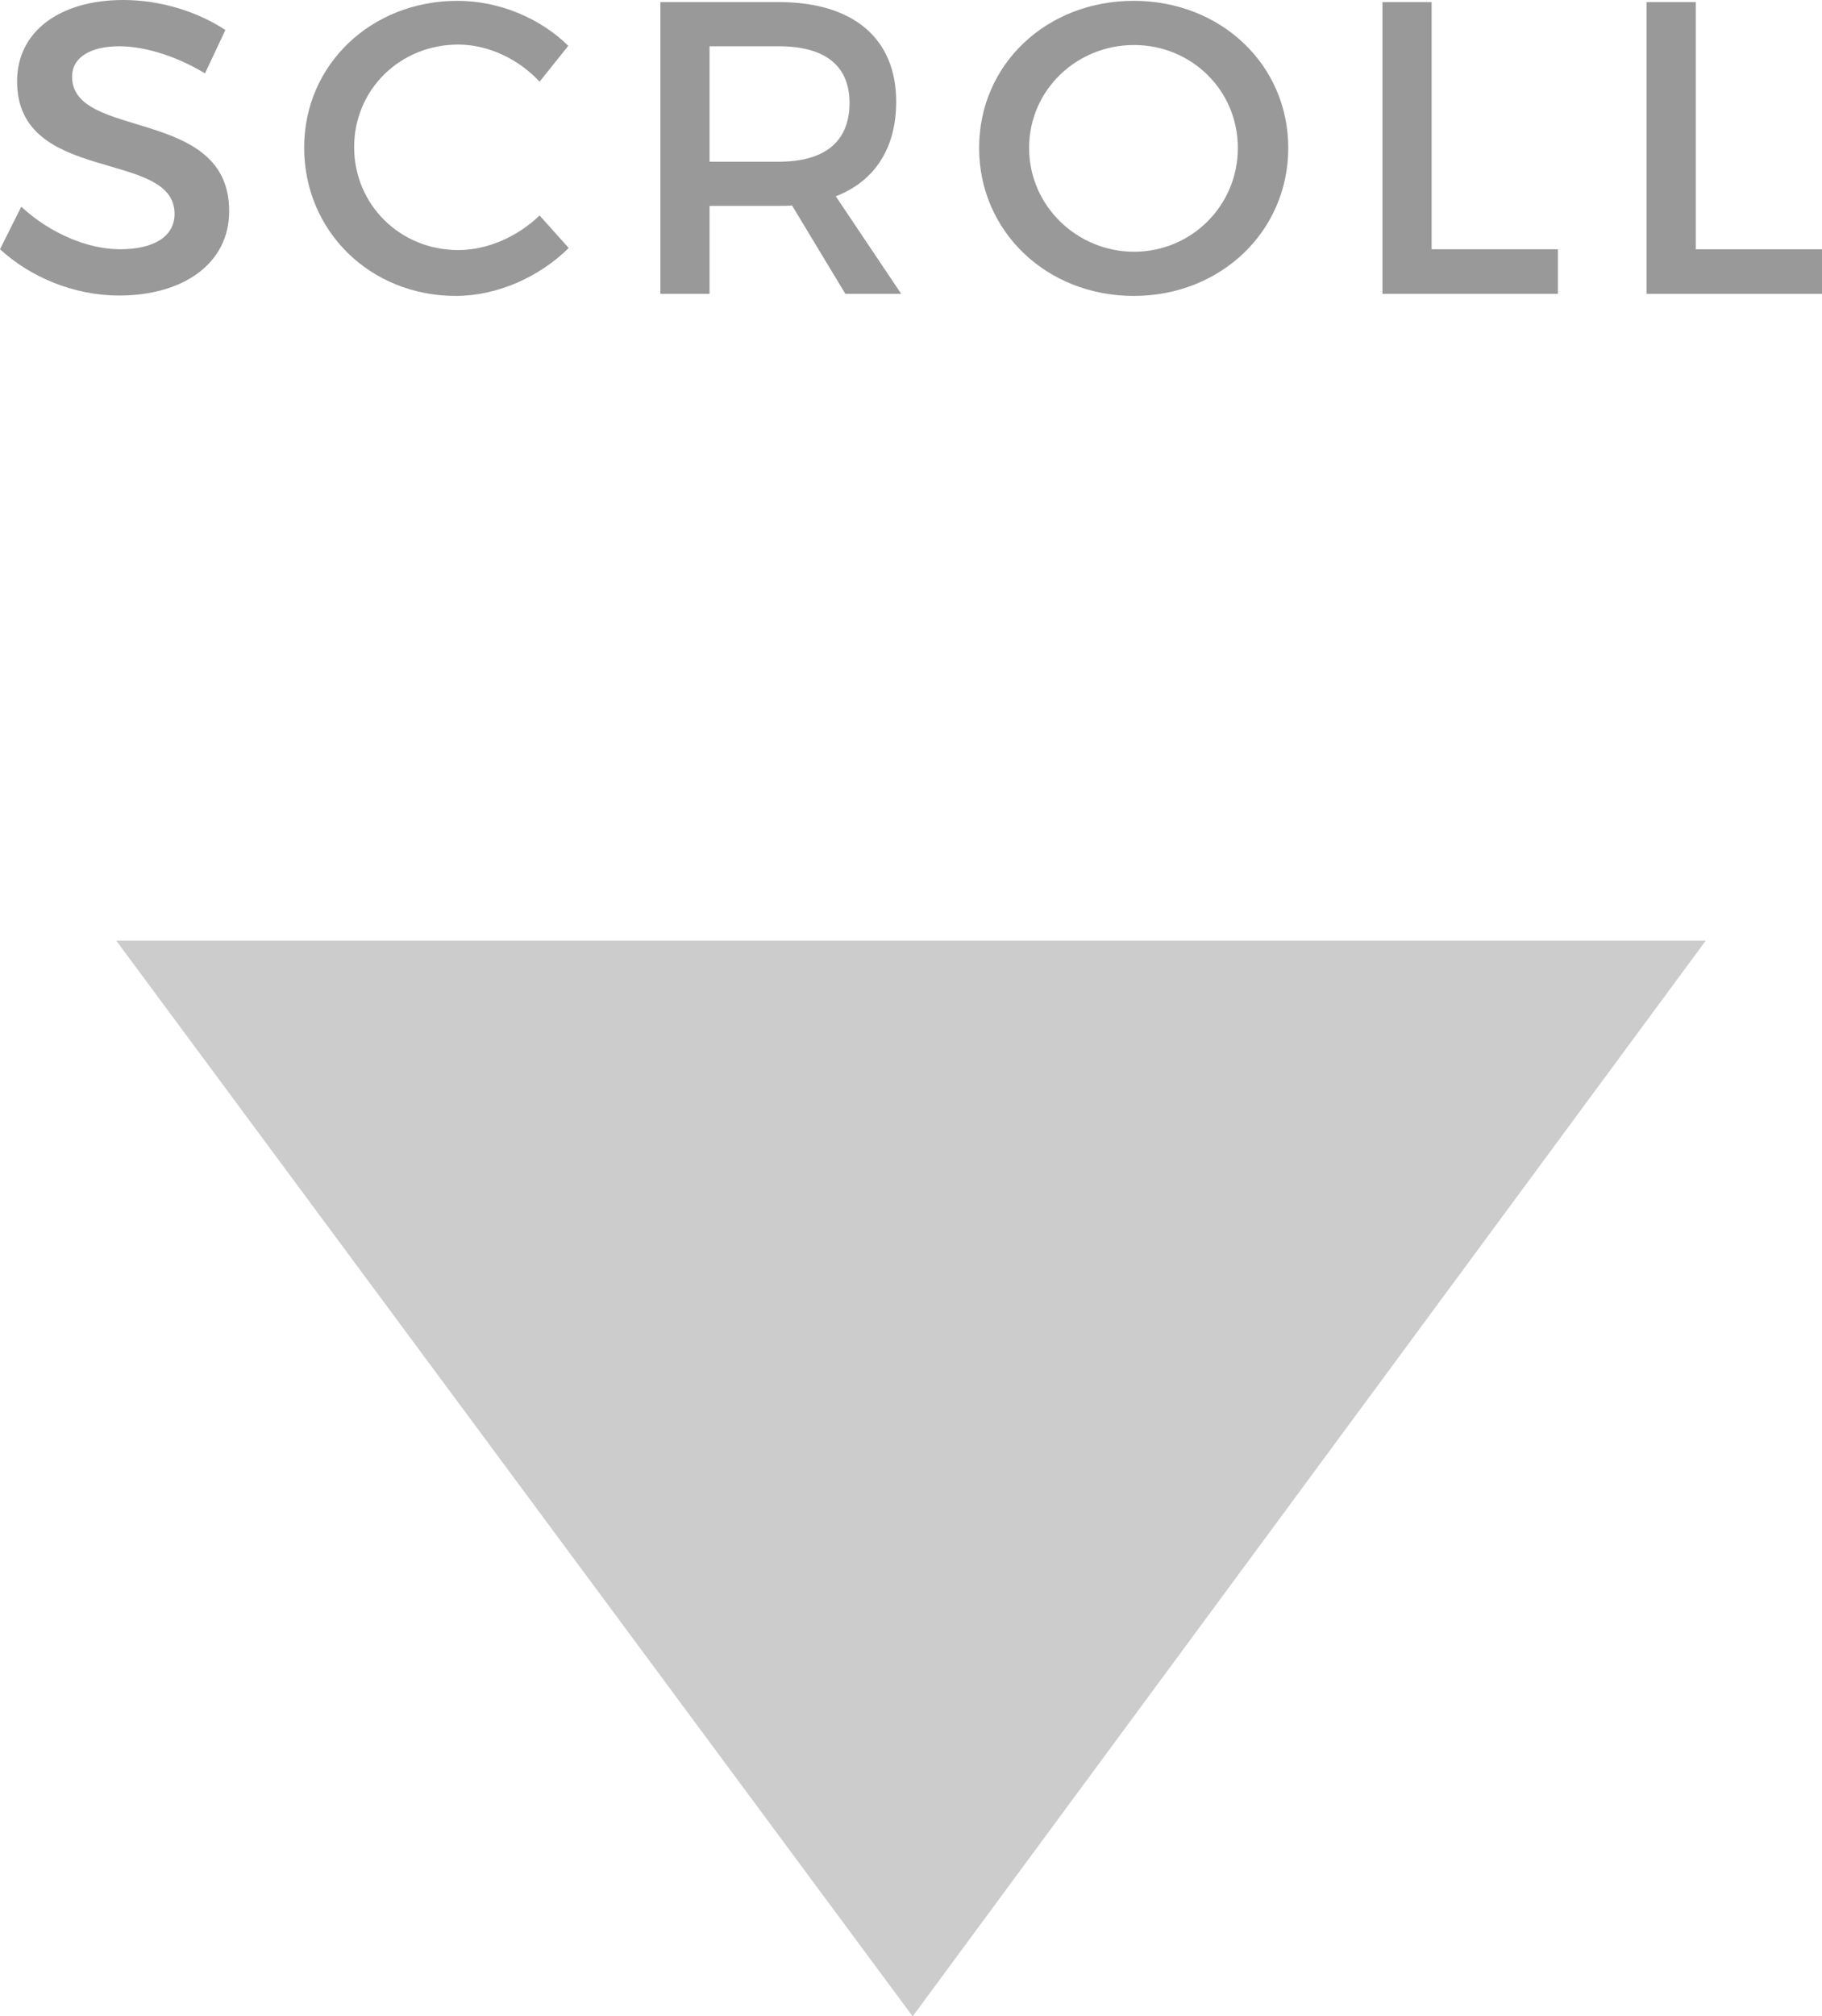
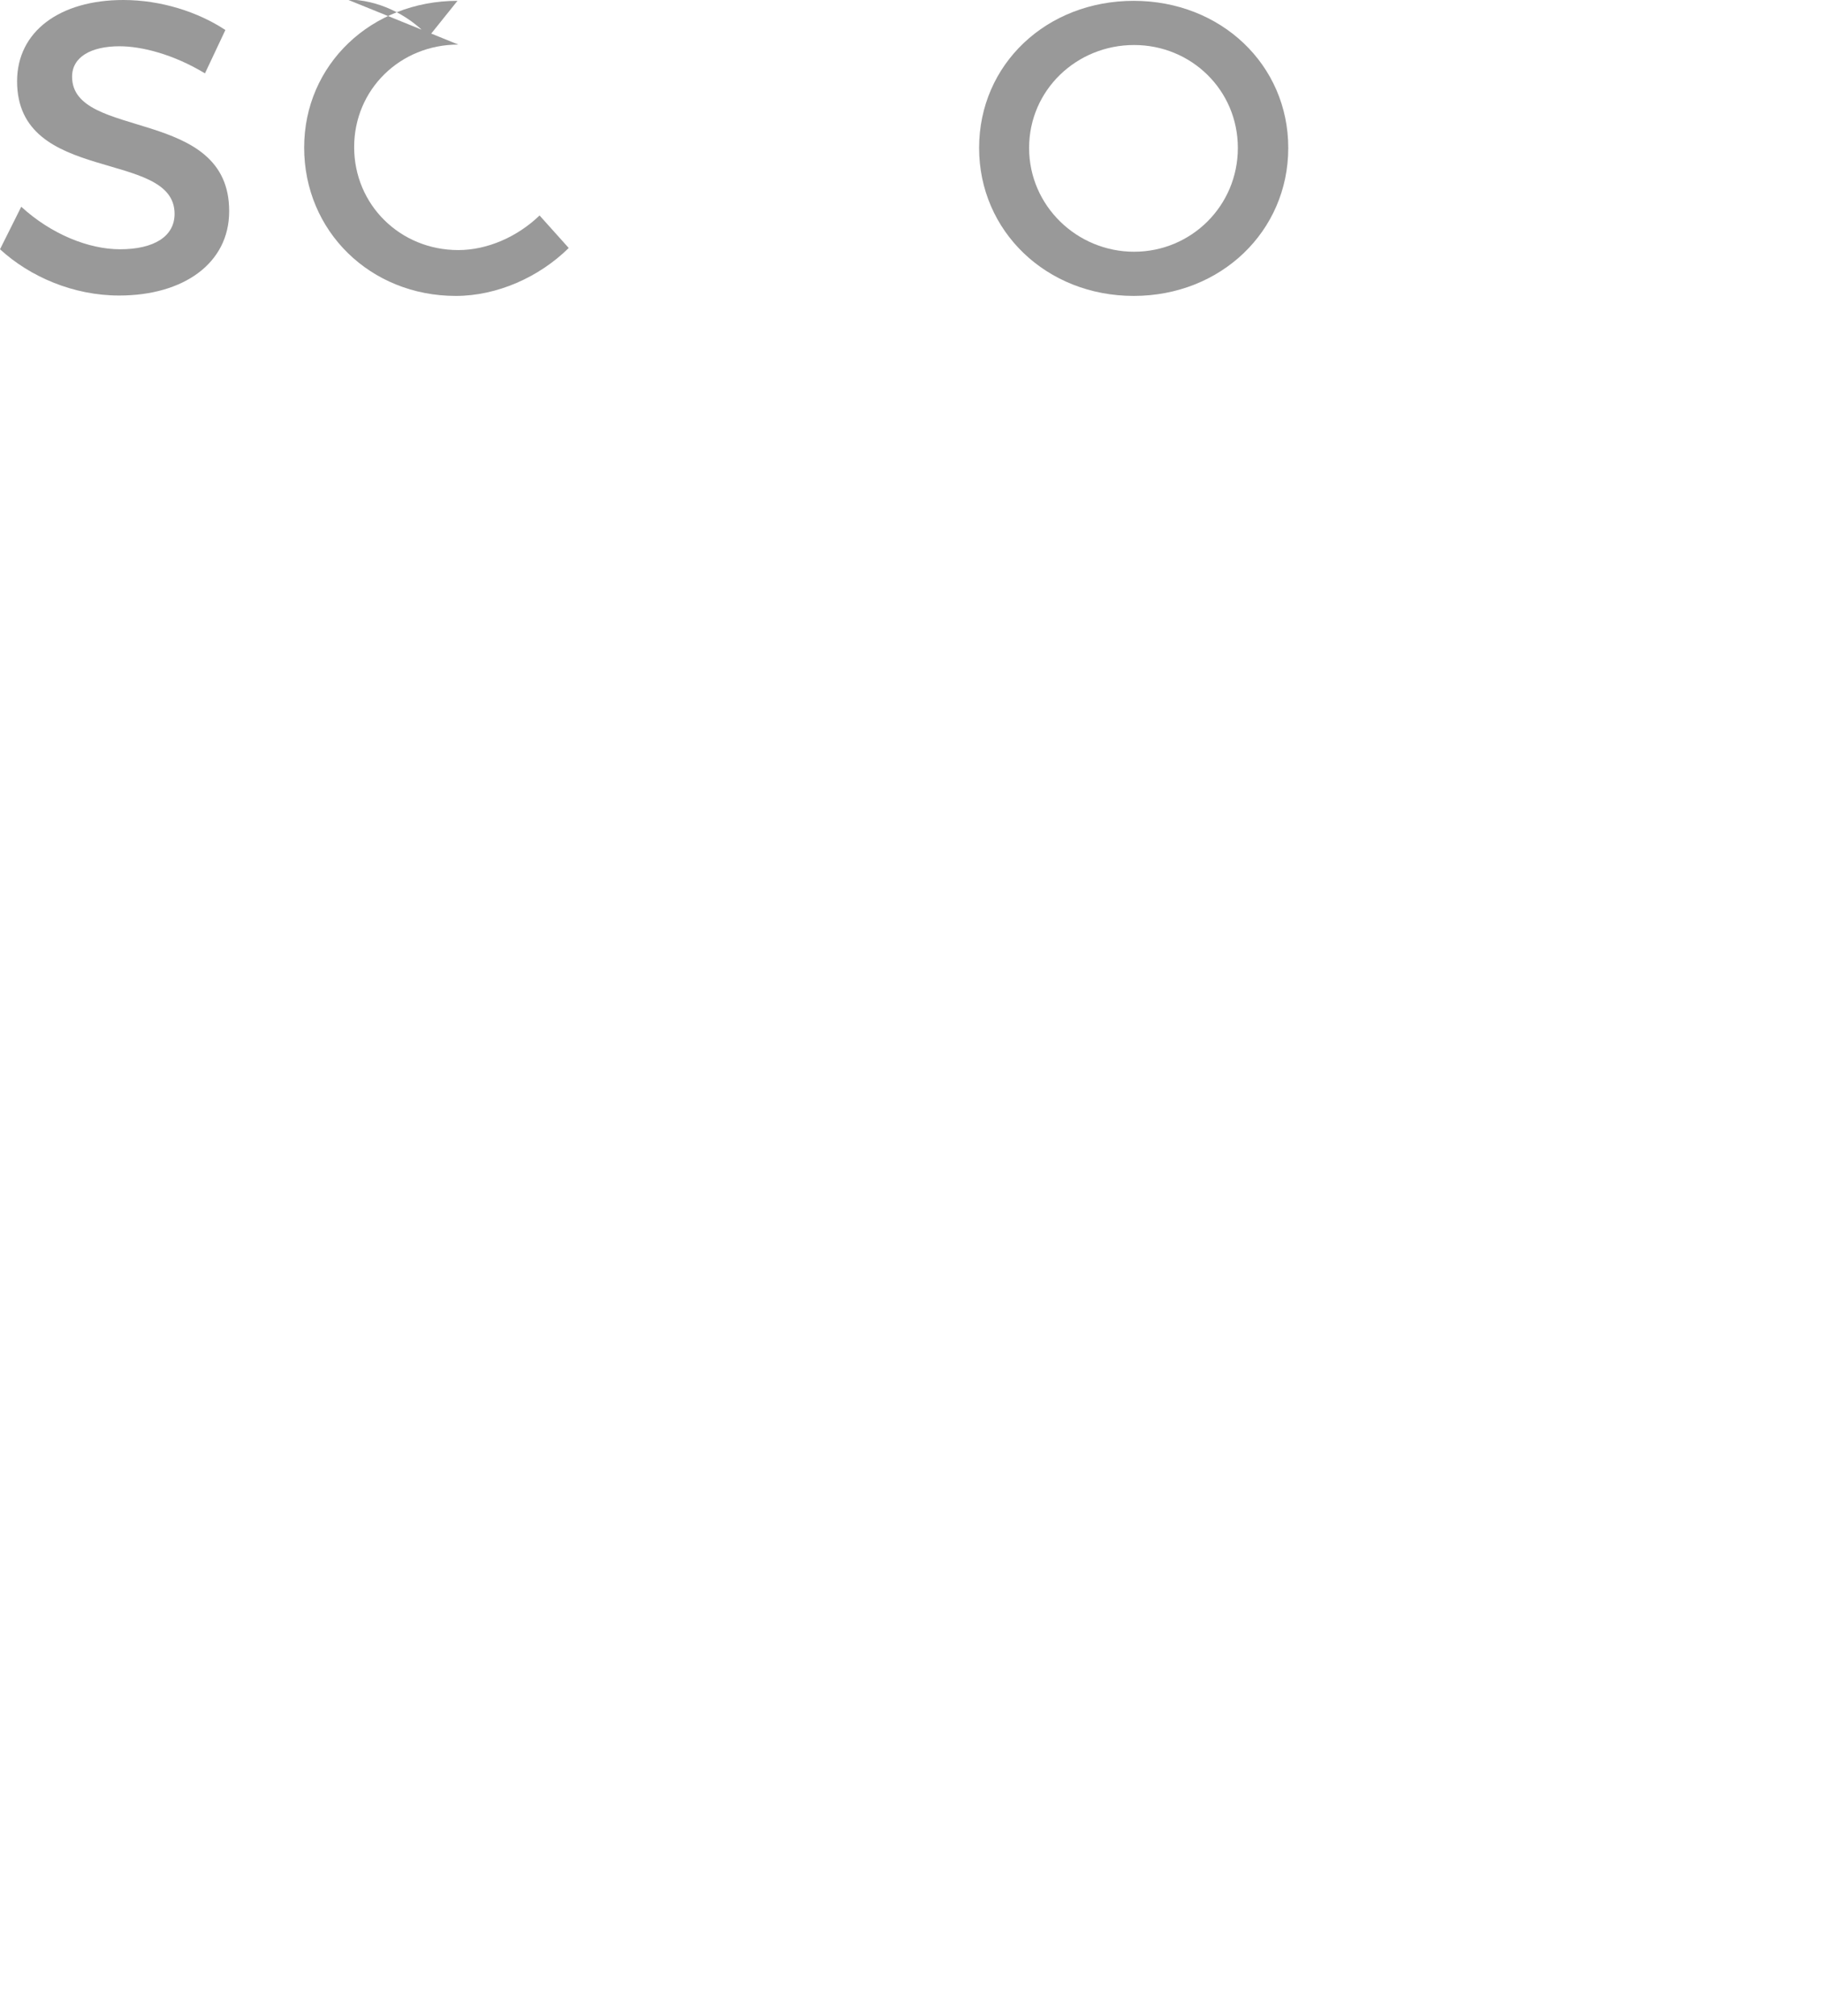
<svg xmlns="http://www.w3.org/2000/svg" id="_レイヤー_2" viewBox="0 0 65.594 72.56">
  <defs>
    <style>.cls-1{opacity:.5;}.cls-2{fill:#999;stroke-width:0px;}</style>
  </defs>
  <g id="_レイヤー_1-2">
    <path class="cls-2" d="m4.305,1.665c-1.035,0-1.71.39-1.71,1.095,0,2.295,5.67,1.065,5.655,4.845,0,1.875-1.65,3.03-3.96,3.03-1.65,0-3.21-.675-4.29-1.665l.765-1.53c1.08.99,2.43,1.53,3.555,1.53,1.23,0,1.965-.465,1.965-1.275C6.285,5.354.615,6.659.615,2.925.615,1.125,2.16,0,4.439,0c1.365,0,2.7.435,3.675,1.08l-.735,1.56c-1.14-.689-2.28-.975-3.075-.975Z" />
-     <path class="cls-2" d="m16.5,1.604c-2.1,0-3.75,1.62-3.75,3.69,0,2.069,1.65,3.705,3.75,3.705,1.05,0,2.13-.48,2.925-1.245l1.05,1.17c-1.065,1.05-2.58,1.725-4.065,1.725-3.075,0-5.46-2.325-5.46-5.34C10.95,2.325,13.365.03,16.47.03c1.485,0,2.97.614,3.99,1.619l-1.035,1.29c-.765-.824-1.86-1.335-2.925-1.335Z" />
-     <path class="cls-2" d="m30.434,10.574l-1.92-3.18c-.15.015-.315.015-.48.015h-2.49v3.165h-1.77V.075h4.26c2.685,0,4.23,1.305,4.23,3.585,0,1.68-.78,2.864-2.175,3.404l2.355,3.51h-2.01Zm-2.4-4.755c1.62,0,2.55-.689,2.55-2.114,0-1.38-.93-2.04-2.55-2.04h-2.49v4.154h2.49Z" />
+     <path class="cls-2" d="m16.5,1.604c-2.1,0-3.75,1.62-3.75,3.69,0,2.069,1.65,3.705,3.75,3.705,1.05,0,2.13-.48,2.925-1.245l1.05,1.17c-1.065,1.05-2.58,1.725-4.065,1.725-3.075,0-5.46-2.325-5.46-5.34C10.95,2.325,13.365.03,16.47.03l-1.035,1.29c-.765-.824-1.86-1.335-2.925-1.335Z" />
    <path class="cls-2" d="m46.379,5.324c0,3-2.43,5.325-5.565,5.325s-5.565-2.325-5.565-5.325C35.25,2.31,37.68.03,40.814.03s5.565,2.295,5.565,5.294Zm-9.33,0c0,2.085,1.725,3.735,3.78,3.735,2.055,0,3.735-1.65,3.735-3.735,0-2.084-1.68-3.704-3.735-3.704-2.07,0-3.78,1.62-3.78,3.704Z" />
-     <path class="cls-2" d="m51.54.075v8.895h4.545v1.604h-6.315V.075h1.77Z" />
-     <path class="cls-2" d="m61.049.075v8.895h4.545v1.604h-6.315V.075h1.77Z" />
    <g class="cls-1">
-       <path class="cls-2" d="m61.407,33.852l-28.55,38.708L4.187,33.852h57.221Z" />
-     </g>
+       </g>
  </g>
</svg>